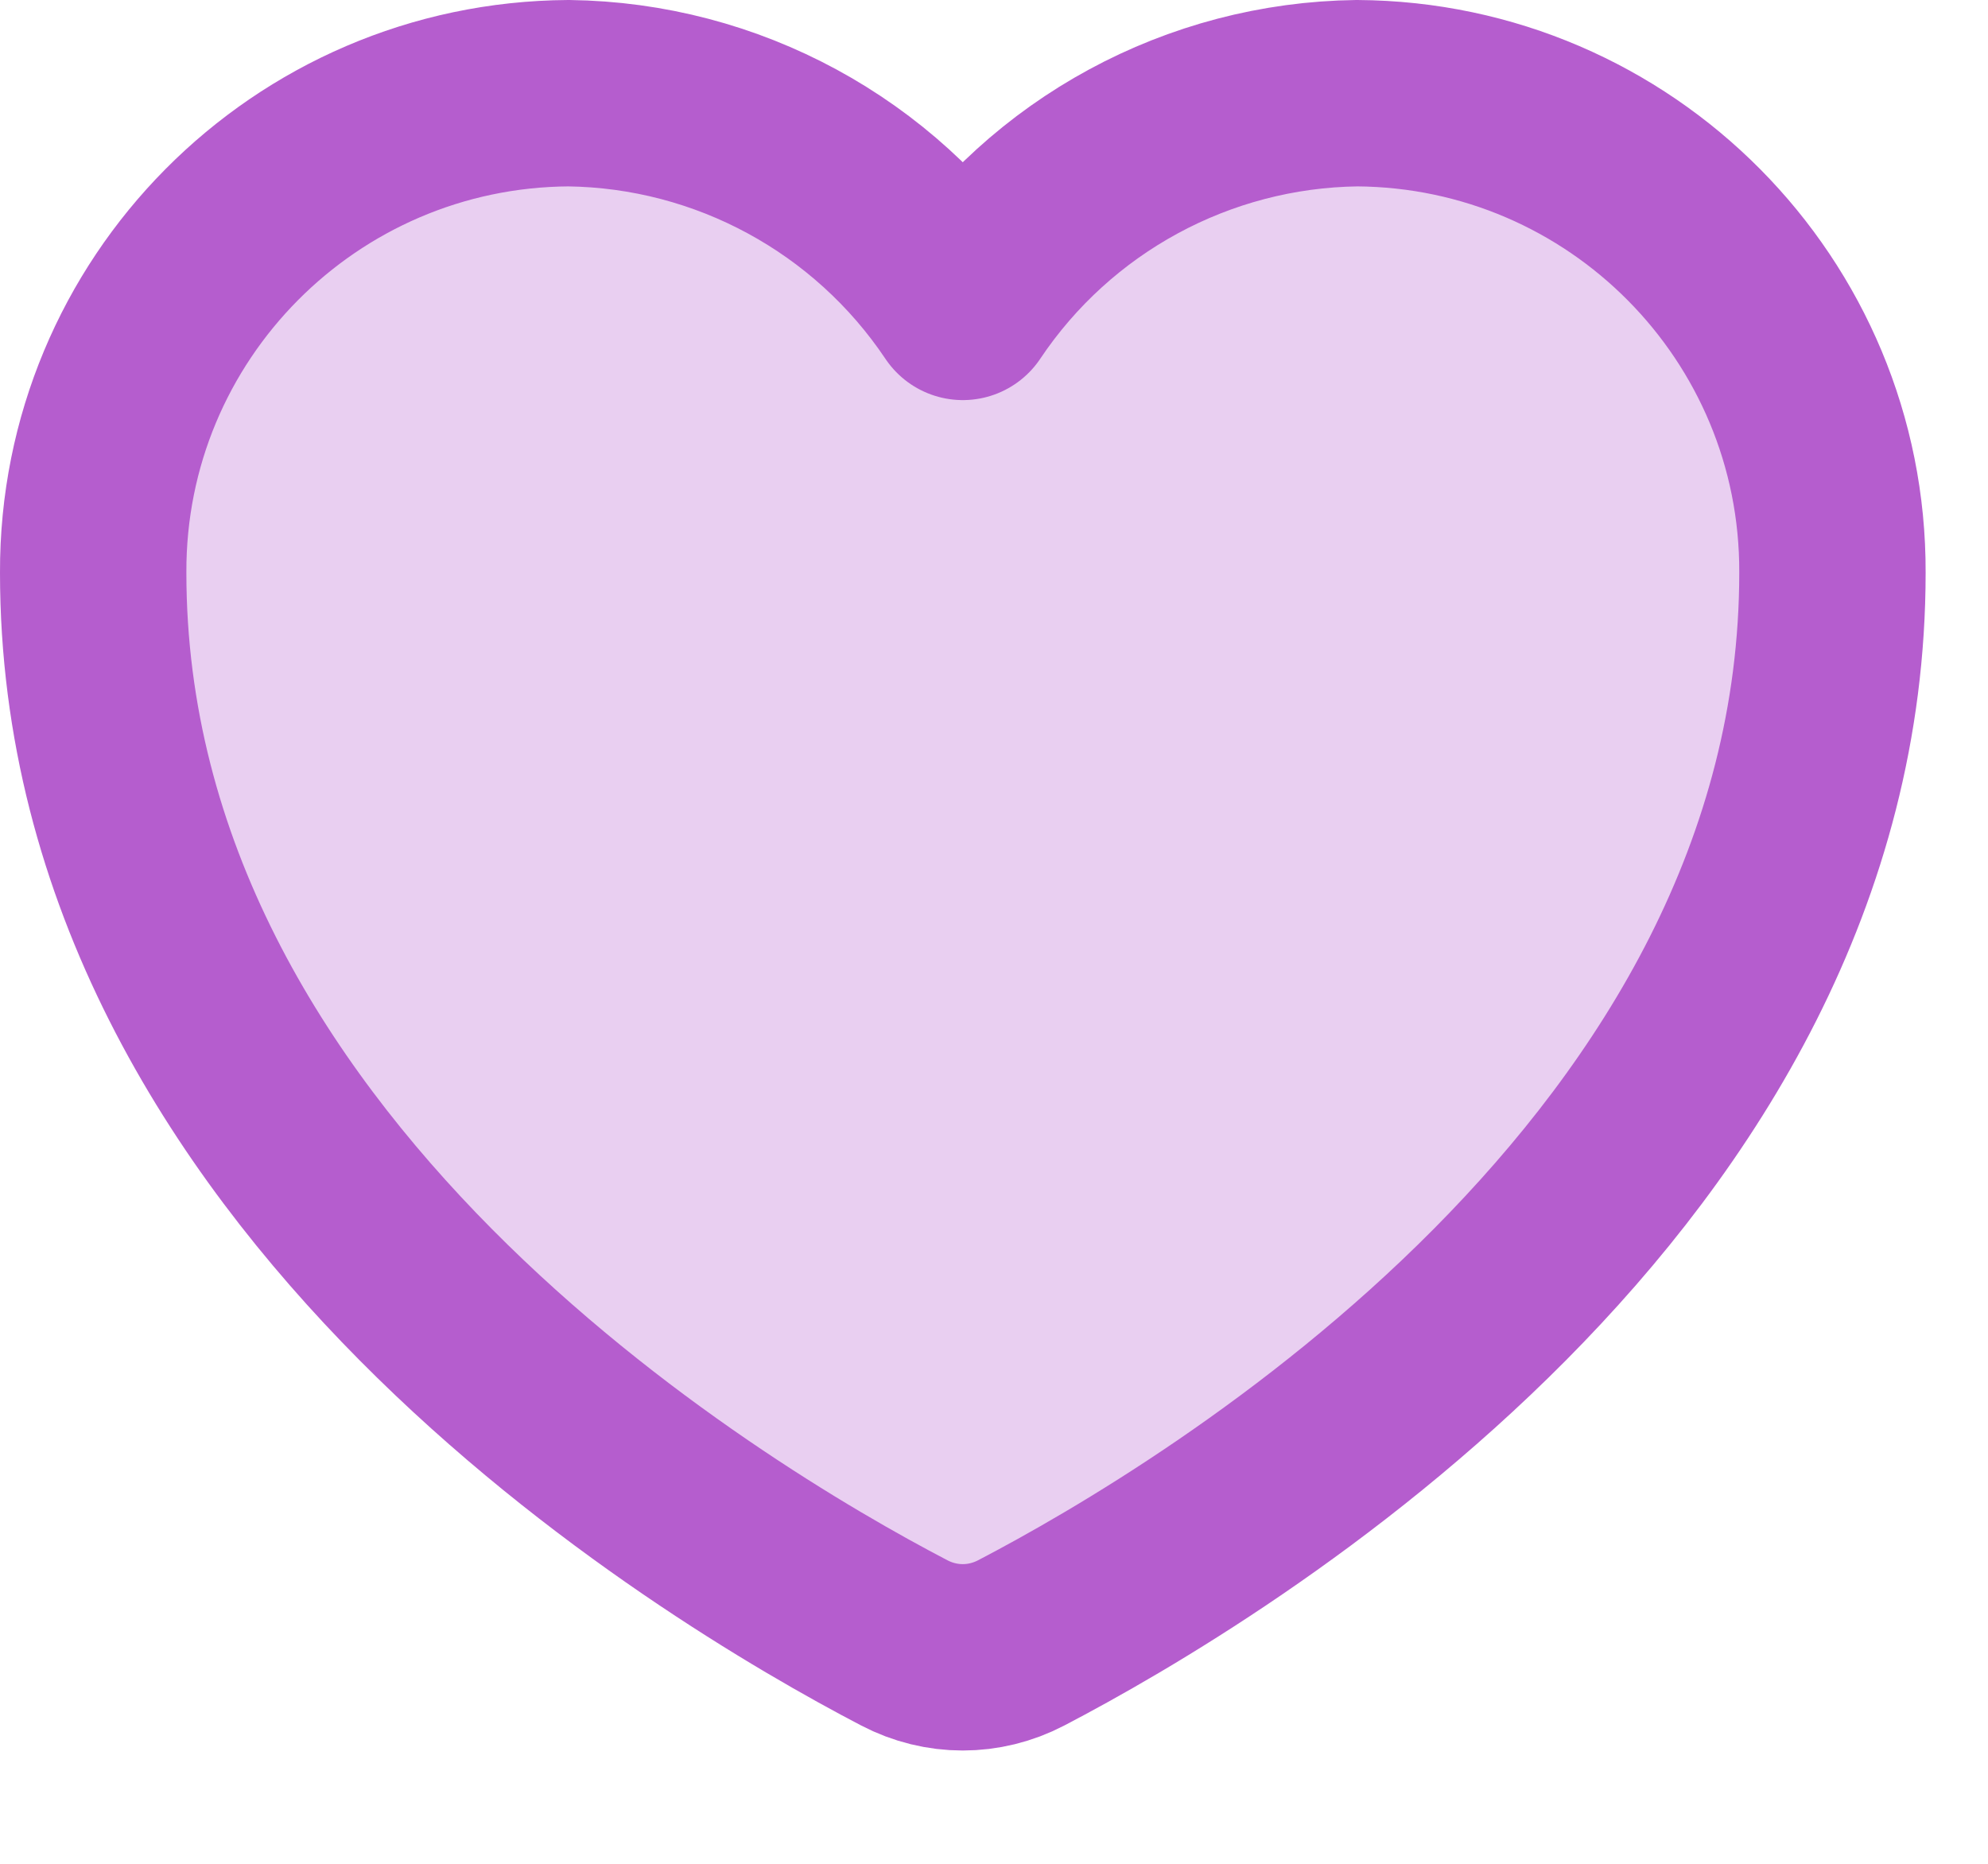
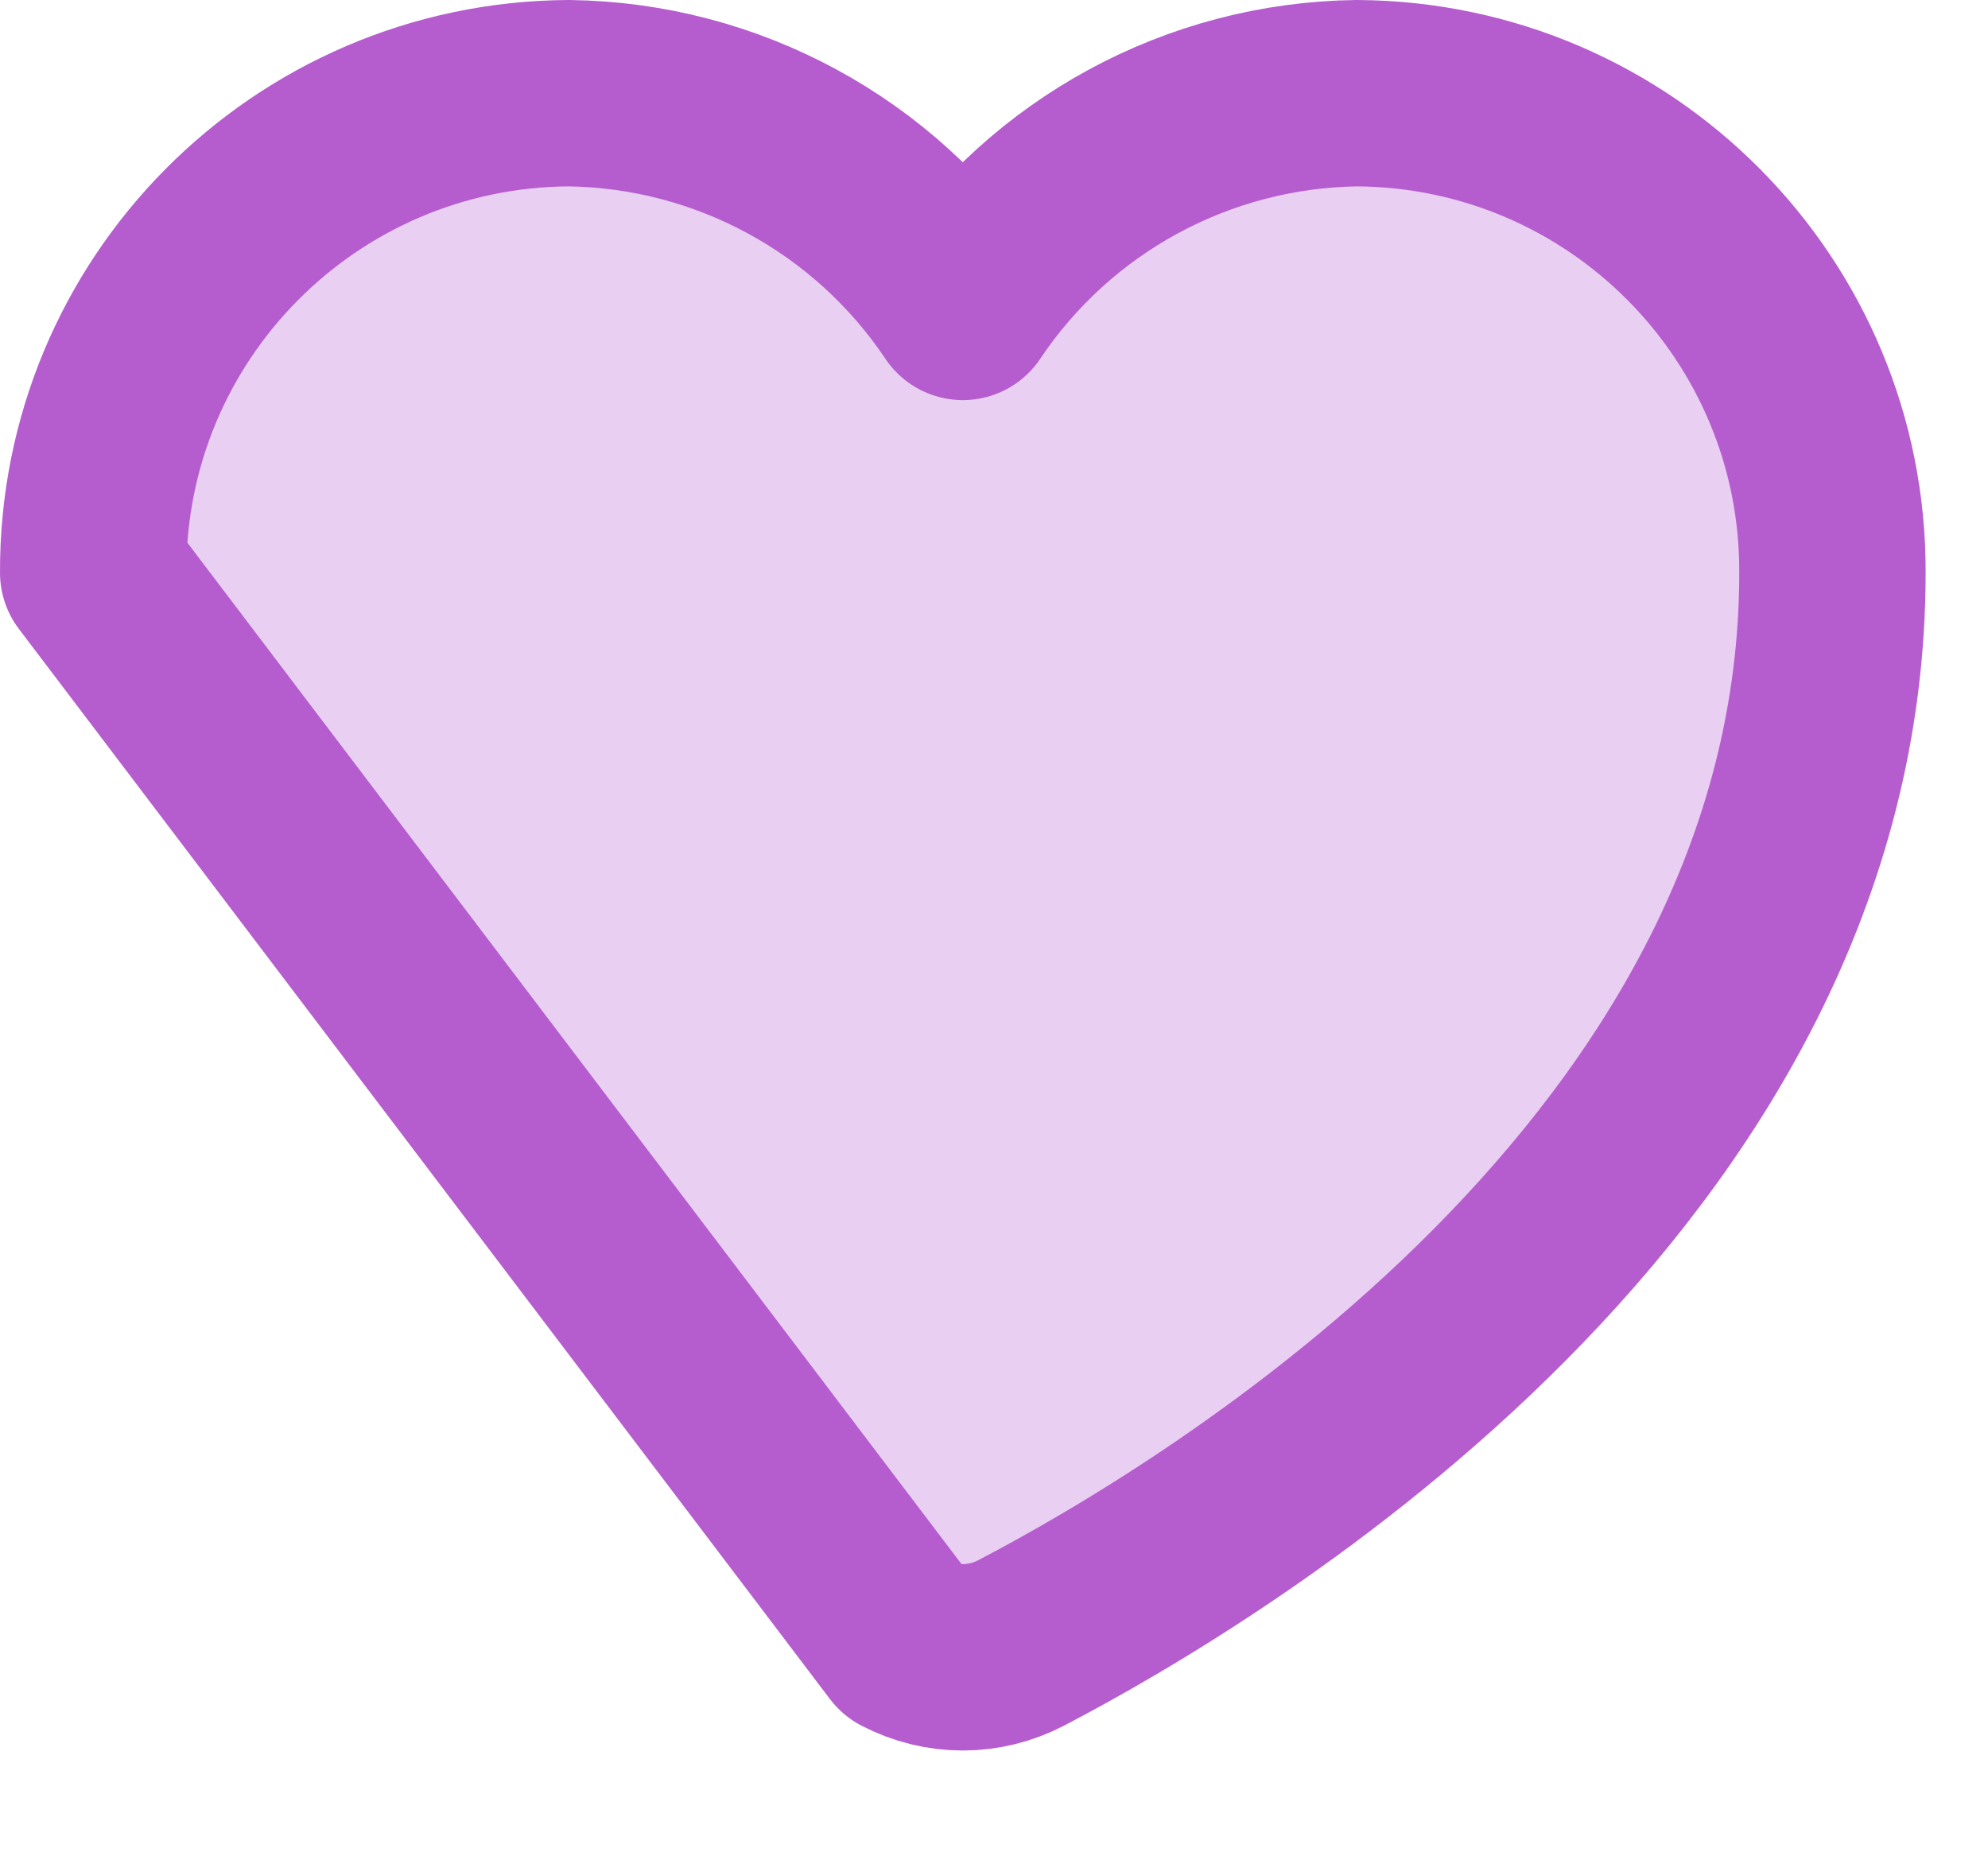
<svg xmlns="http://www.w3.org/2000/svg" fill="none" viewBox="0 0 16 15" height="15" width="16">
-   <path stroke-linejoin="round" stroke-linecap="round" stroke-width="1.5" stroke="#B55DCE" fill-opacity="0.3" fill="#B55DCE" d="M7.278 13.222C7.575 13.377 7.922 13.377 8.219 13.222C9.789 12.403 14.748 9.435 14.748 4.609C14.756 2.489 13.044 0.763 10.922 0.75C9.645 0.766 8.458 1.41 7.749 2.47C7.039 1.41 5.852 0.766 4.576 0.75C2.453 0.763 0.742 2.489 0.75 4.609C0.75 9.435 5.708 12.403 7.278 13.222Z" />
+   <path stroke-linejoin="round" stroke-linecap="round" stroke-width="1.5" stroke="#B55DCE" fill-opacity="0.3" fill="#B55DCE" d="M7.278 13.222C7.575 13.377 7.922 13.377 8.219 13.222C9.789 12.403 14.748 9.435 14.748 4.609C14.756 2.489 13.044 0.763 10.922 0.75C9.645 0.766 8.458 1.41 7.749 2.47C7.039 1.41 5.852 0.766 4.576 0.75C2.453 0.763 0.742 2.489 0.75 4.609Z" />
</svg>